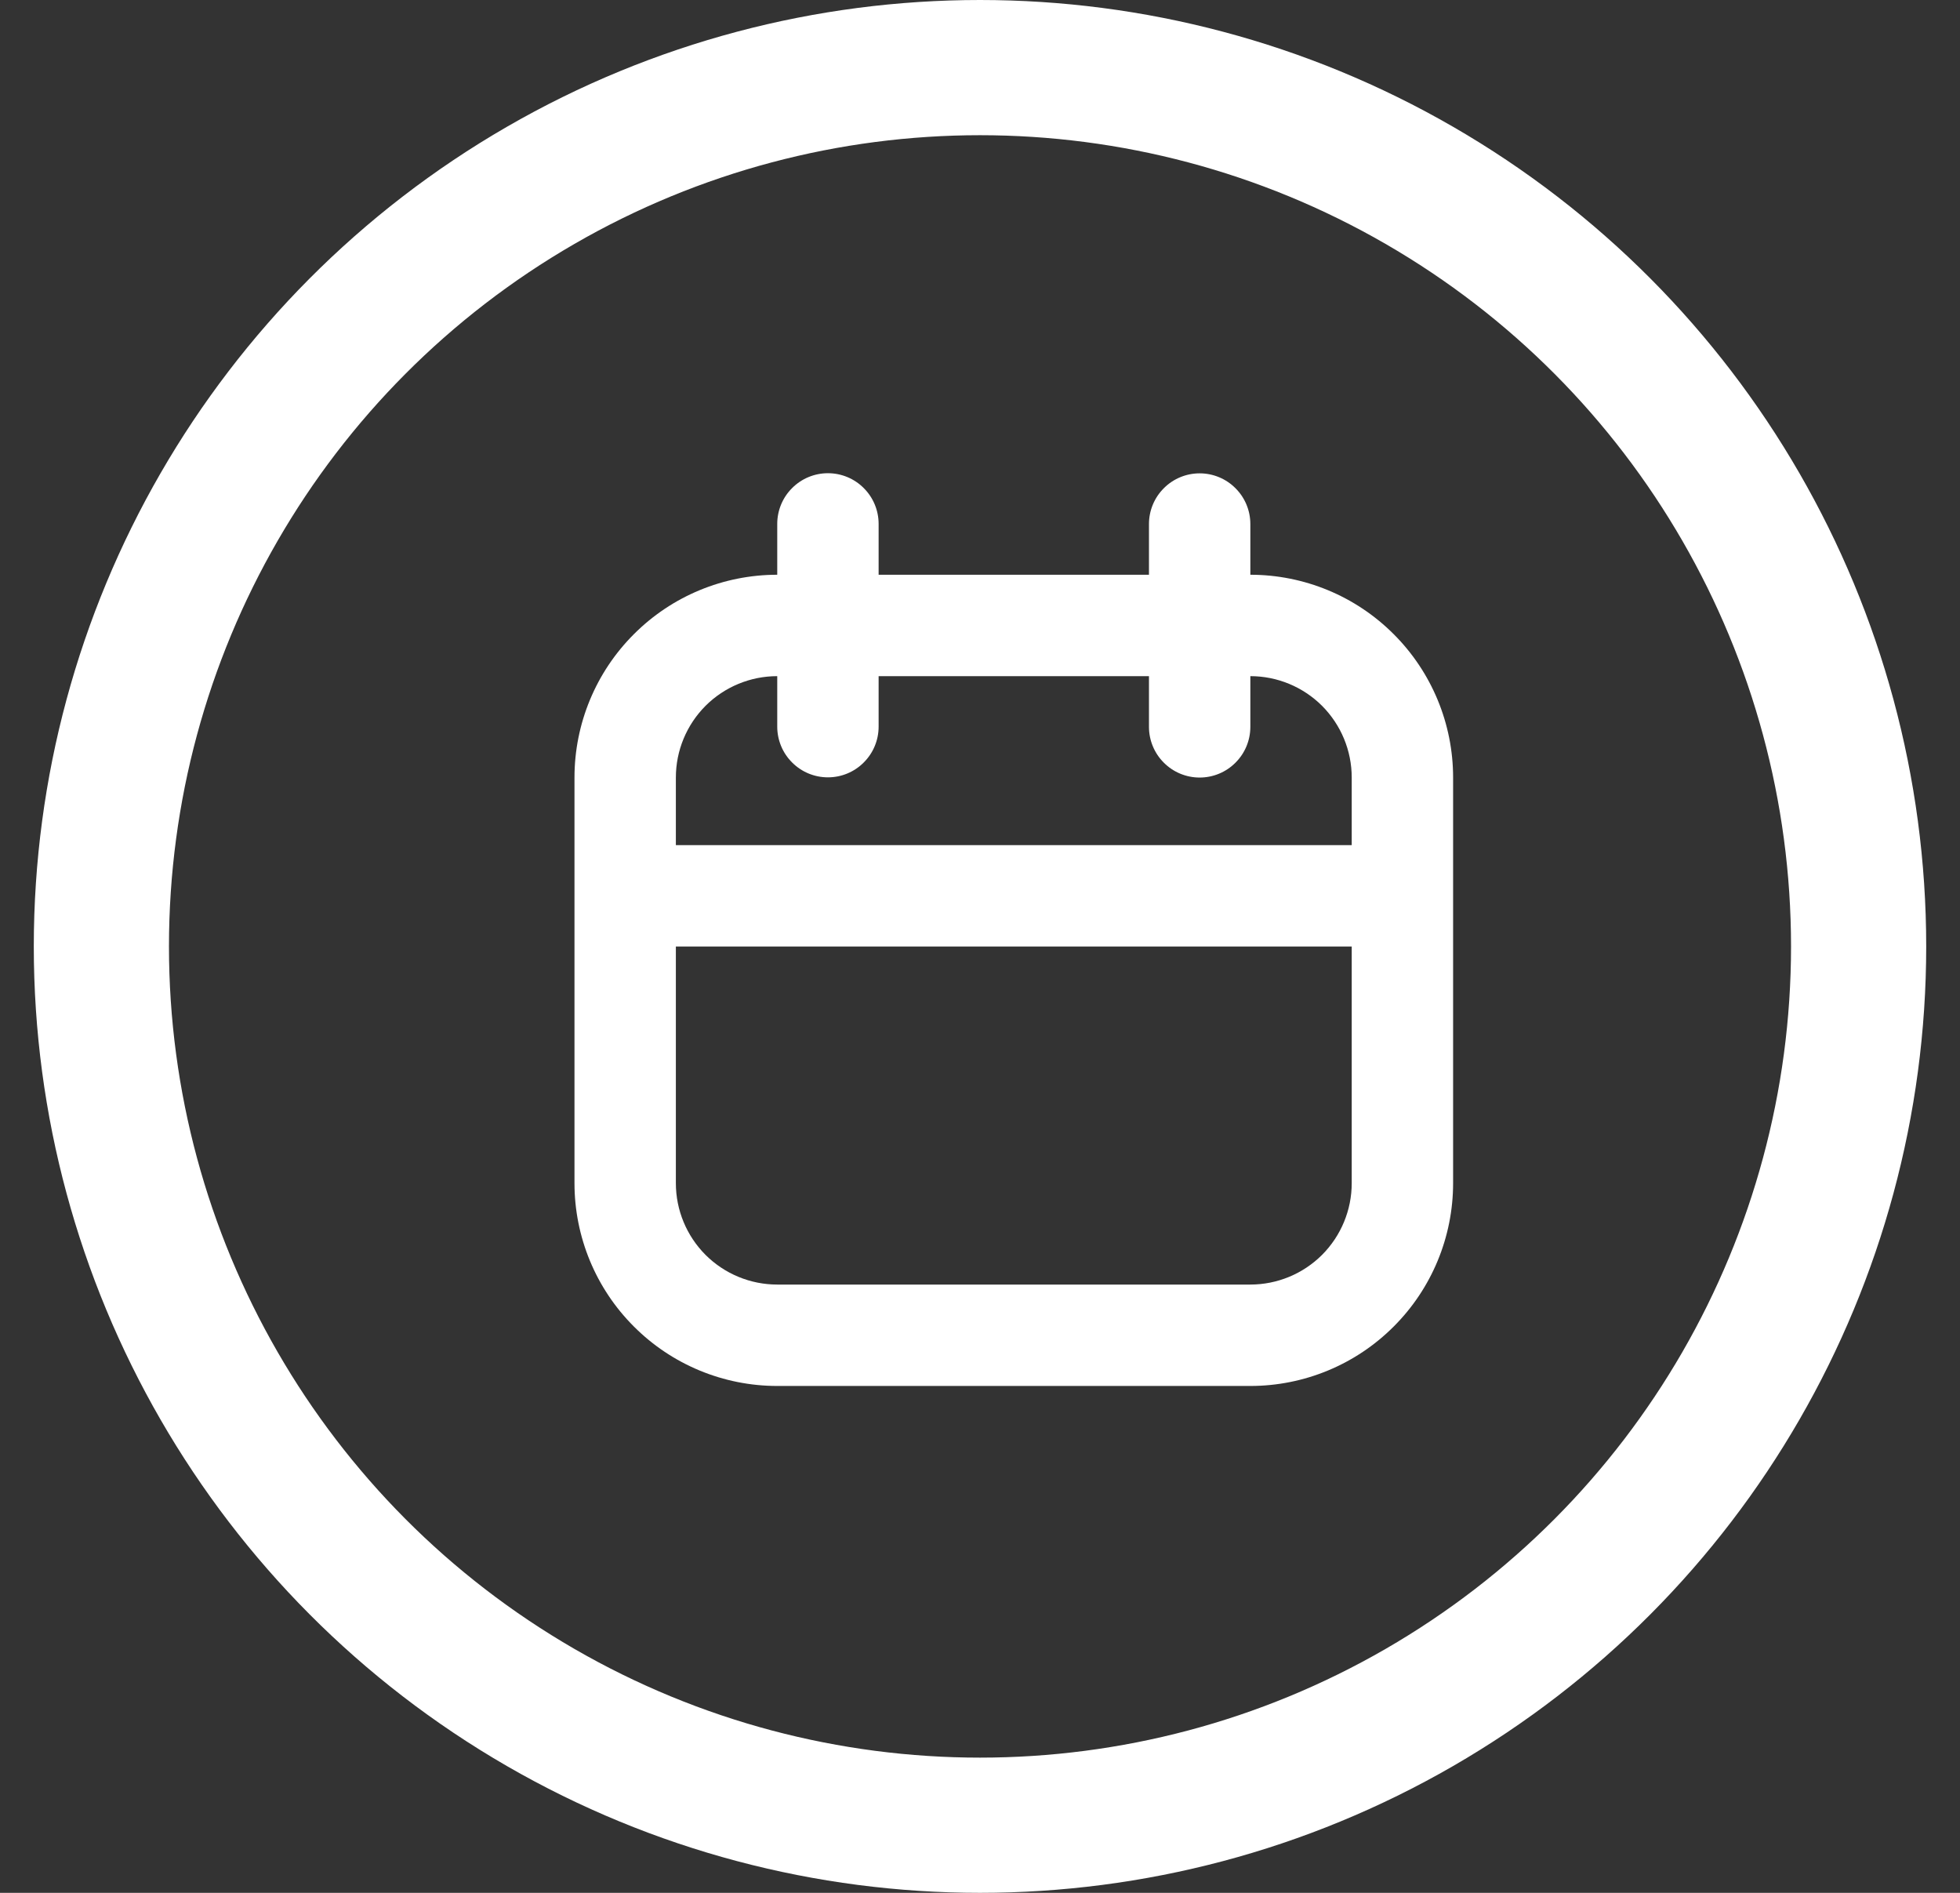
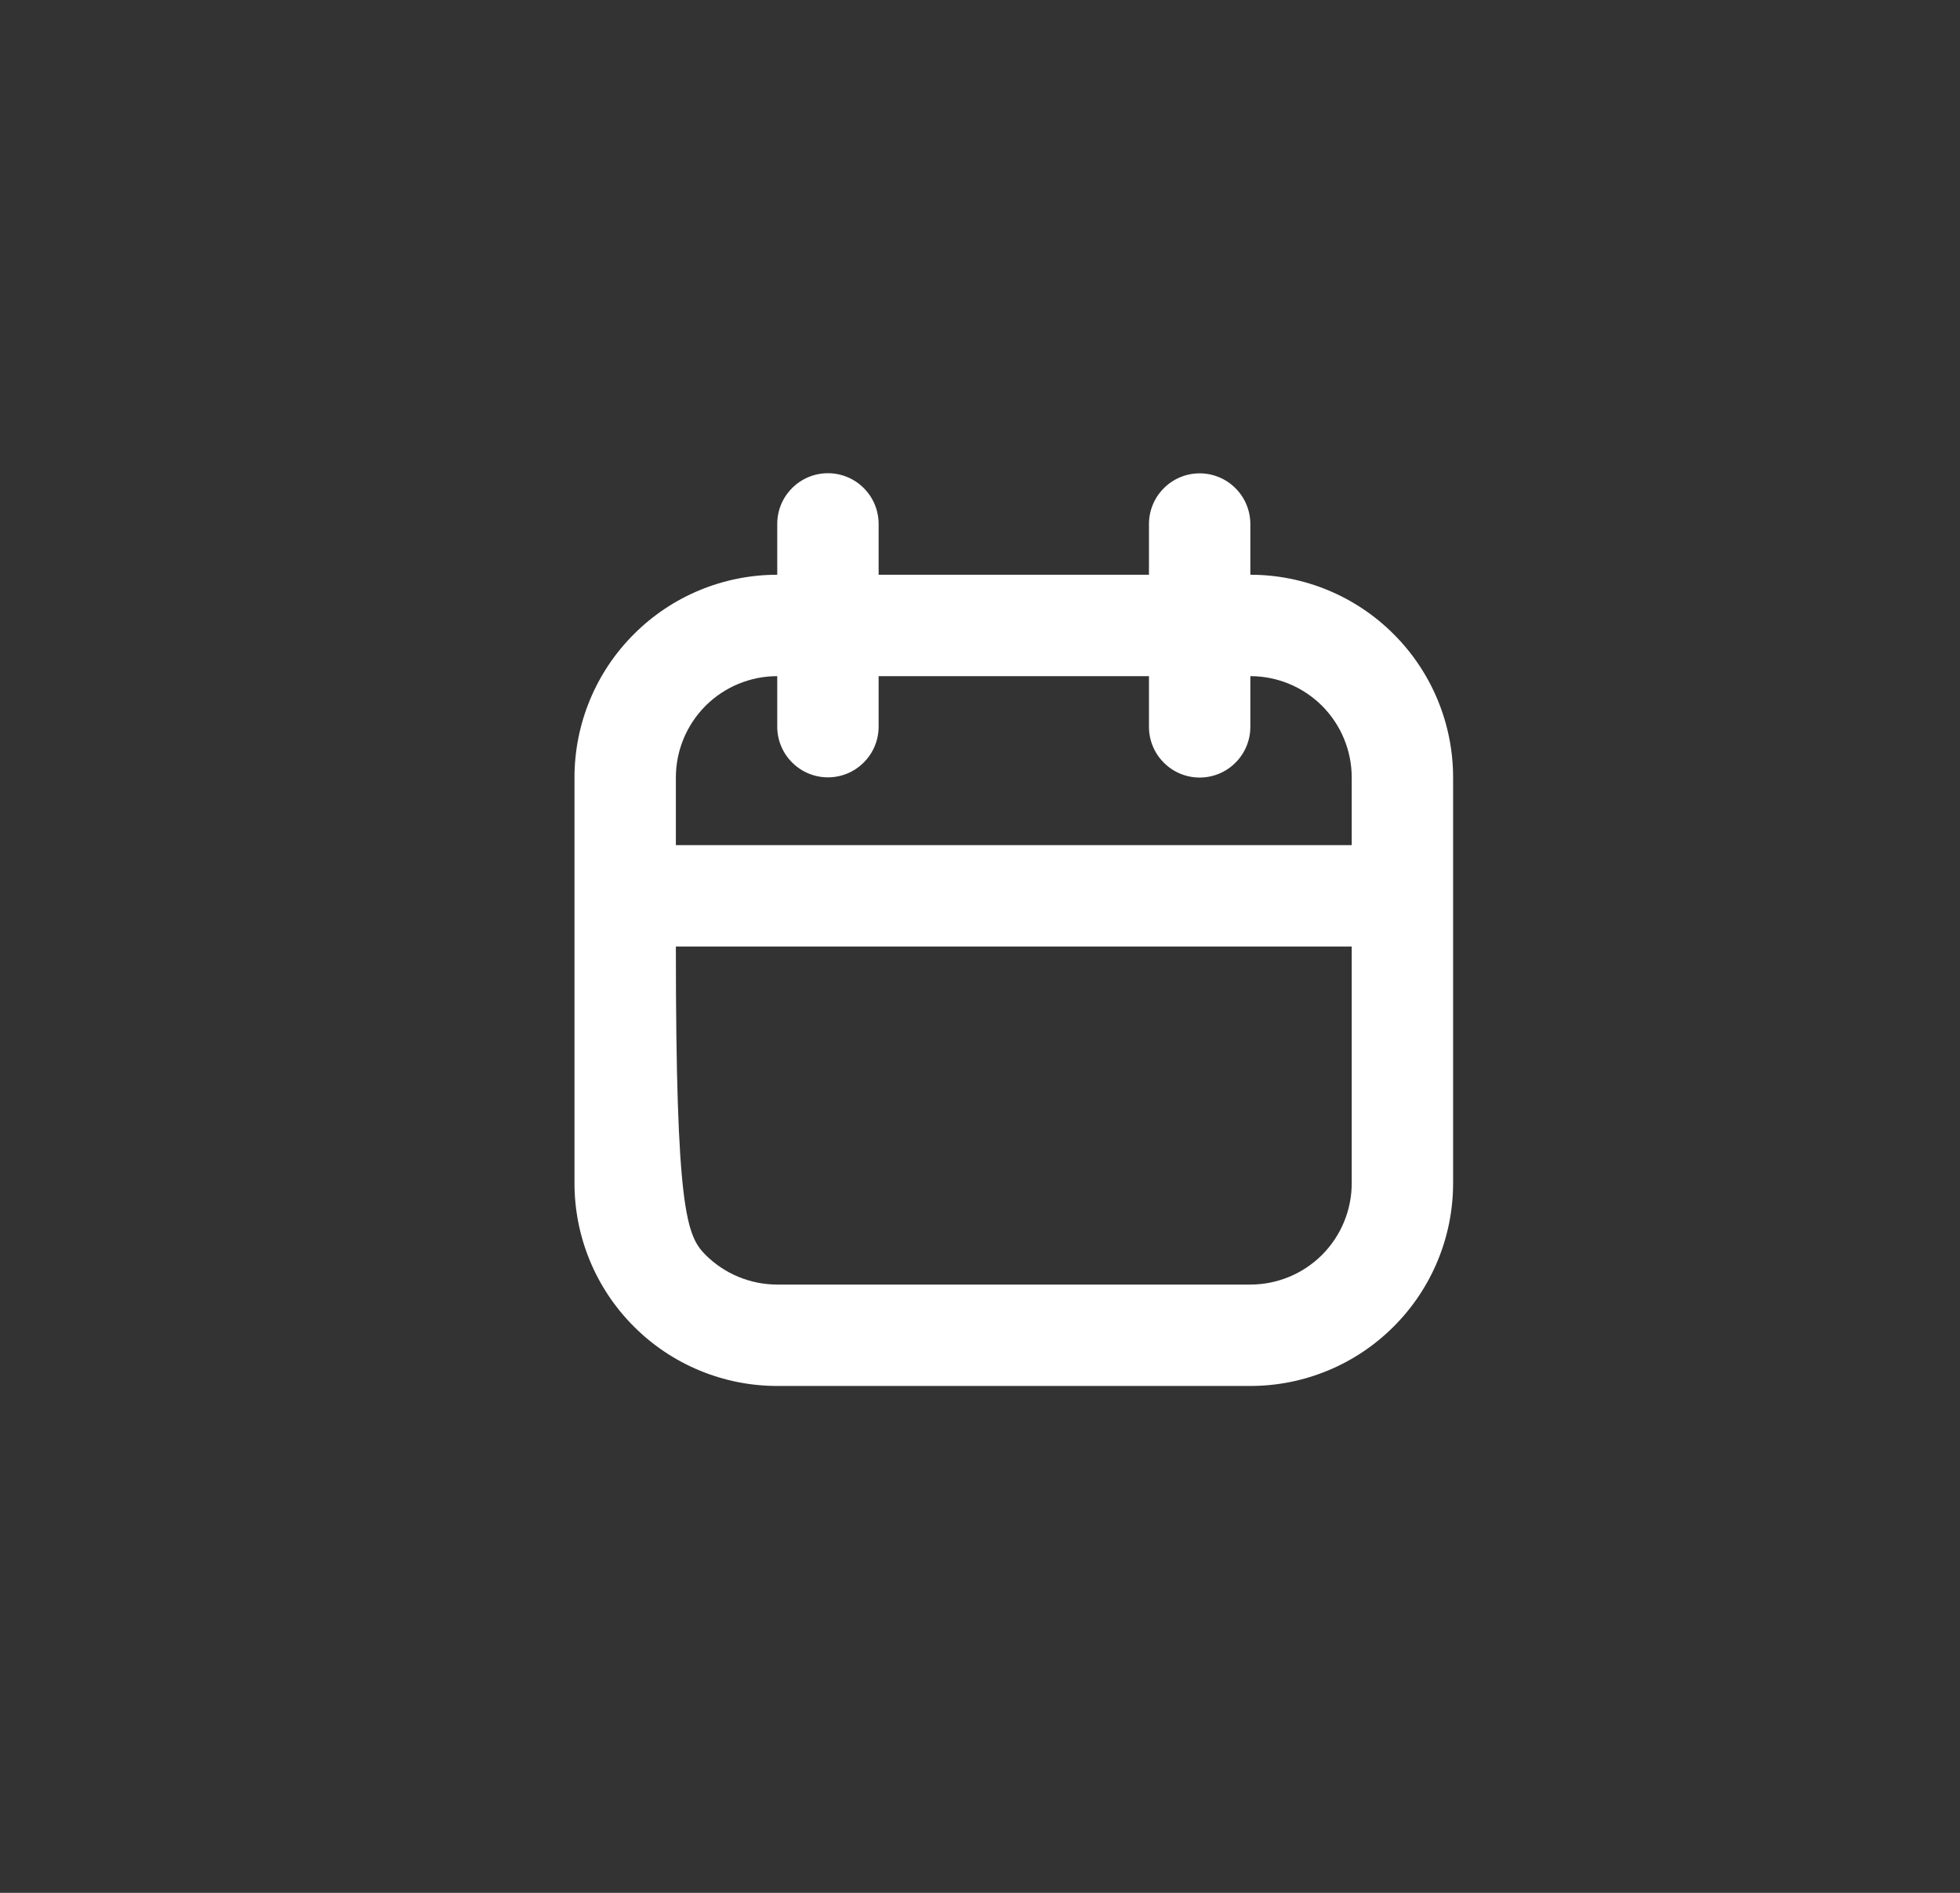
<svg xmlns="http://www.w3.org/2000/svg" width="29" height="28" viewBox="0 0 29 28" fill="none">
  <rect x="0" y="0" width="29" height="28" fill="#333333" stroke="none" />
-   <circle cx="14.5" cy="14" r="13" stroke="white" stroke-width="2" />
-   <path fill-rule="evenodd" clip-rule="evenodd" d="M12.25 11.499C12.051 11.499 11.86 11.42 11.72 11.279C11.579 11.139 11.5 10.948 11.5 10.749V10.002C11.102 10.002 10.721 10.16 10.439 10.441C10.158 10.723 10 11.104 10 11.502V12.502H20V11.502C20 11.104 19.842 10.723 19.561 10.441C19.279 10.16 18.898 10.002 18.5 10.002V10.752C18.5 10.951 18.421 11.142 18.28 11.282C18.14 11.423 17.949 11.502 17.75 11.502C17.551 11.502 17.36 11.423 17.22 11.282C17.079 11.142 17 10.951 17 10.752V10.002H13V10.749C13 10.948 12.921 11.139 12.78 11.279C12.64 11.42 12.449 11.499 12.25 11.499ZM17 8.502H13V7.75C13 7.551 12.921 7.36 12.78 7.22C12.64 7.079 12.449 7 12.25 7C12.051 7 11.86 7.079 11.72 7.22C11.579 7.36 11.5 7.551 11.5 7.75V8.502C10.704 8.502 9.941 8.818 9.379 9.381C8.816 9.943 8.5 10.706 8.5 11.502V17.502C8.5 18.298 8.816 19.061 9.379 19.623C9.941 20.186 10.704 20.502 11.5 20.502H18.5C19.296 20.502 20.059 20.186 20.621 19.623C21.184 19.061 21.5 18.298 21.5 17.502V11.502C21.5 10.706 21.184 9.943 20.621 9.381C20.059 8.818 19.296 8.502 18.5 8.502V7.752C18.5 7.553 18.421 7.362 18.28 7.222C18.14 7.081 17.949 7.002 17.75 7.002C17.551 7.002 17.36 7.081 17.22 7.222C17.079 7.362 17 7.553 17 7.752V8.502ZM10 14.002V17.502C10 17.9 10.158 18.281 10.439 18.563C10.721 18.844 11.102 19.002 11.5 19.002H18.5C18.898 19.002 19.279 18.844 19.561 18.563C19.842 18.281 20 17.9 20 17.502V14.002H10Z" fill="white" />
+   <path fill-rule="evenodd" clip-rule="evenodd" d="M12.25 11.499C12.051 11.499 11.86 11.42 11.72 11.279C11.579 11.139 11.5 10.948 11.5 10.749V10.002C11.102 10.002 10.721 10.16 10.439 10.441C10.158 10.723 10 11.104 10 11.502V12.502H20V11.502C20 11.104 19.842 10.723 19.561 10.441C19.279 10.16 18.898 10.002 18.5 10.002V10.752C18.5 10.951 18.421 11.142 18.28 11.282C18.14 11.423 17.949 11.502 17.75 11.502C17.551 11.502 17.36 11.423 17.22 11.282C17.079 11.142 17 10.951 17 10.752V10.002H13V10.749C13 10.948 12.921 11.139 12.78 11.279C12.64 11.42 12.449 11.499 12.25 11.499ZM17 8.502H13V7.75C13 7.551 12.921 7.36 12.78 7.22C12.64 7.079 12.449 7 12.25 7C12.051 7 11.86 7.079 11.72 7.22C11.579 7.36 11.5 7.551 11.5 7.75V8.502C10.704 8.502 9.941 8.818 9.379 9.381C8.816 9.943 8.5 10.706 8.5 11.502V17.502C8.5 18.298 8.816 19.061 9.379 19.623C9.941 20.186 10.704 20.502 11.5 20.502H18.5C19.296 20.502 20.059 20.186 20.621 19.623C21.184 19.061 21.5 18.298 21.5 17.502V11.502C21.5 10.706 21.184 9.943 20.621 9.381C20.059 8.818 19.296 8.502 18.5 8.502V7.752C18.5 7.553 18.421 7.362 18.28 7.222C18.14 7.081 17.949 7.002 17.75 7.002C17.551 7.002 17.36 7.081 17.22 7.222C17.079 7.362 17 7.553 17 7.752V8.502ZM10 14.002C10 17.9 10.158 18.281 10.439 18.563C10.721 18.844 11.102 19.002 11.5 19.002H18.5C18.898 19.002 19.279 18.844 19.561 18.563C19.842 18.281 20 17.9 20 17.502V14.002H10Z" fill="white" />
</svg>